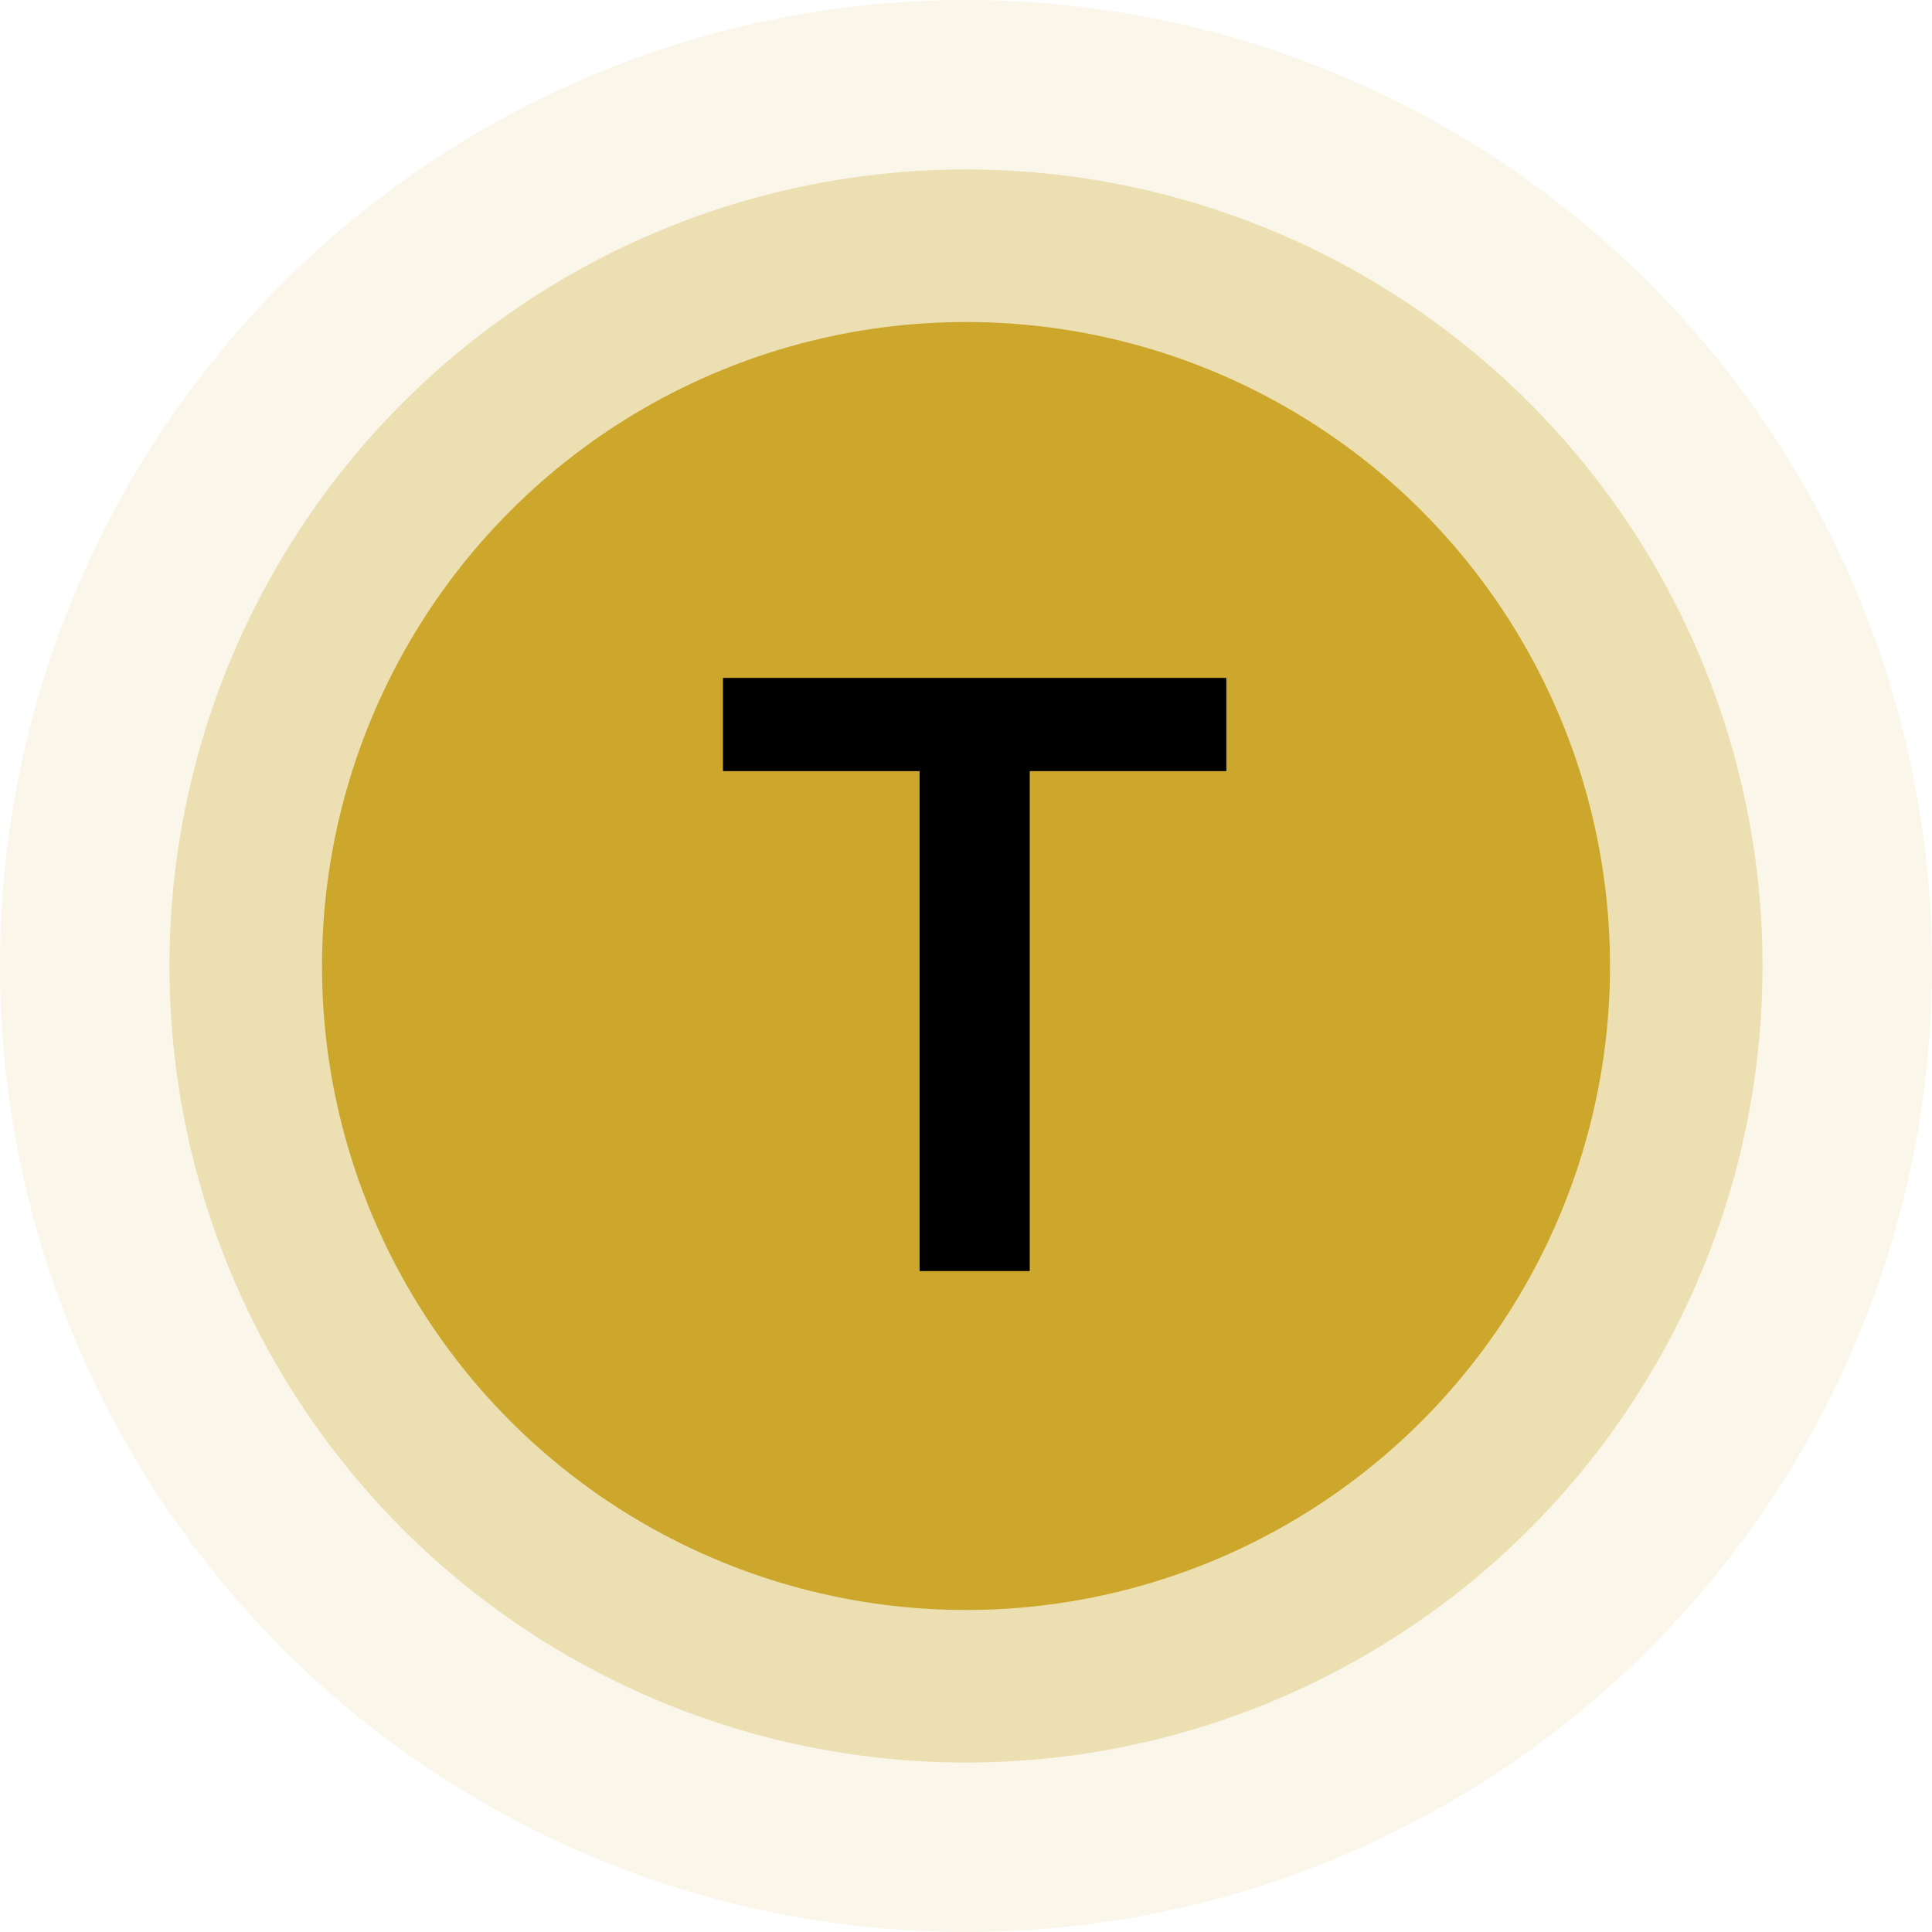
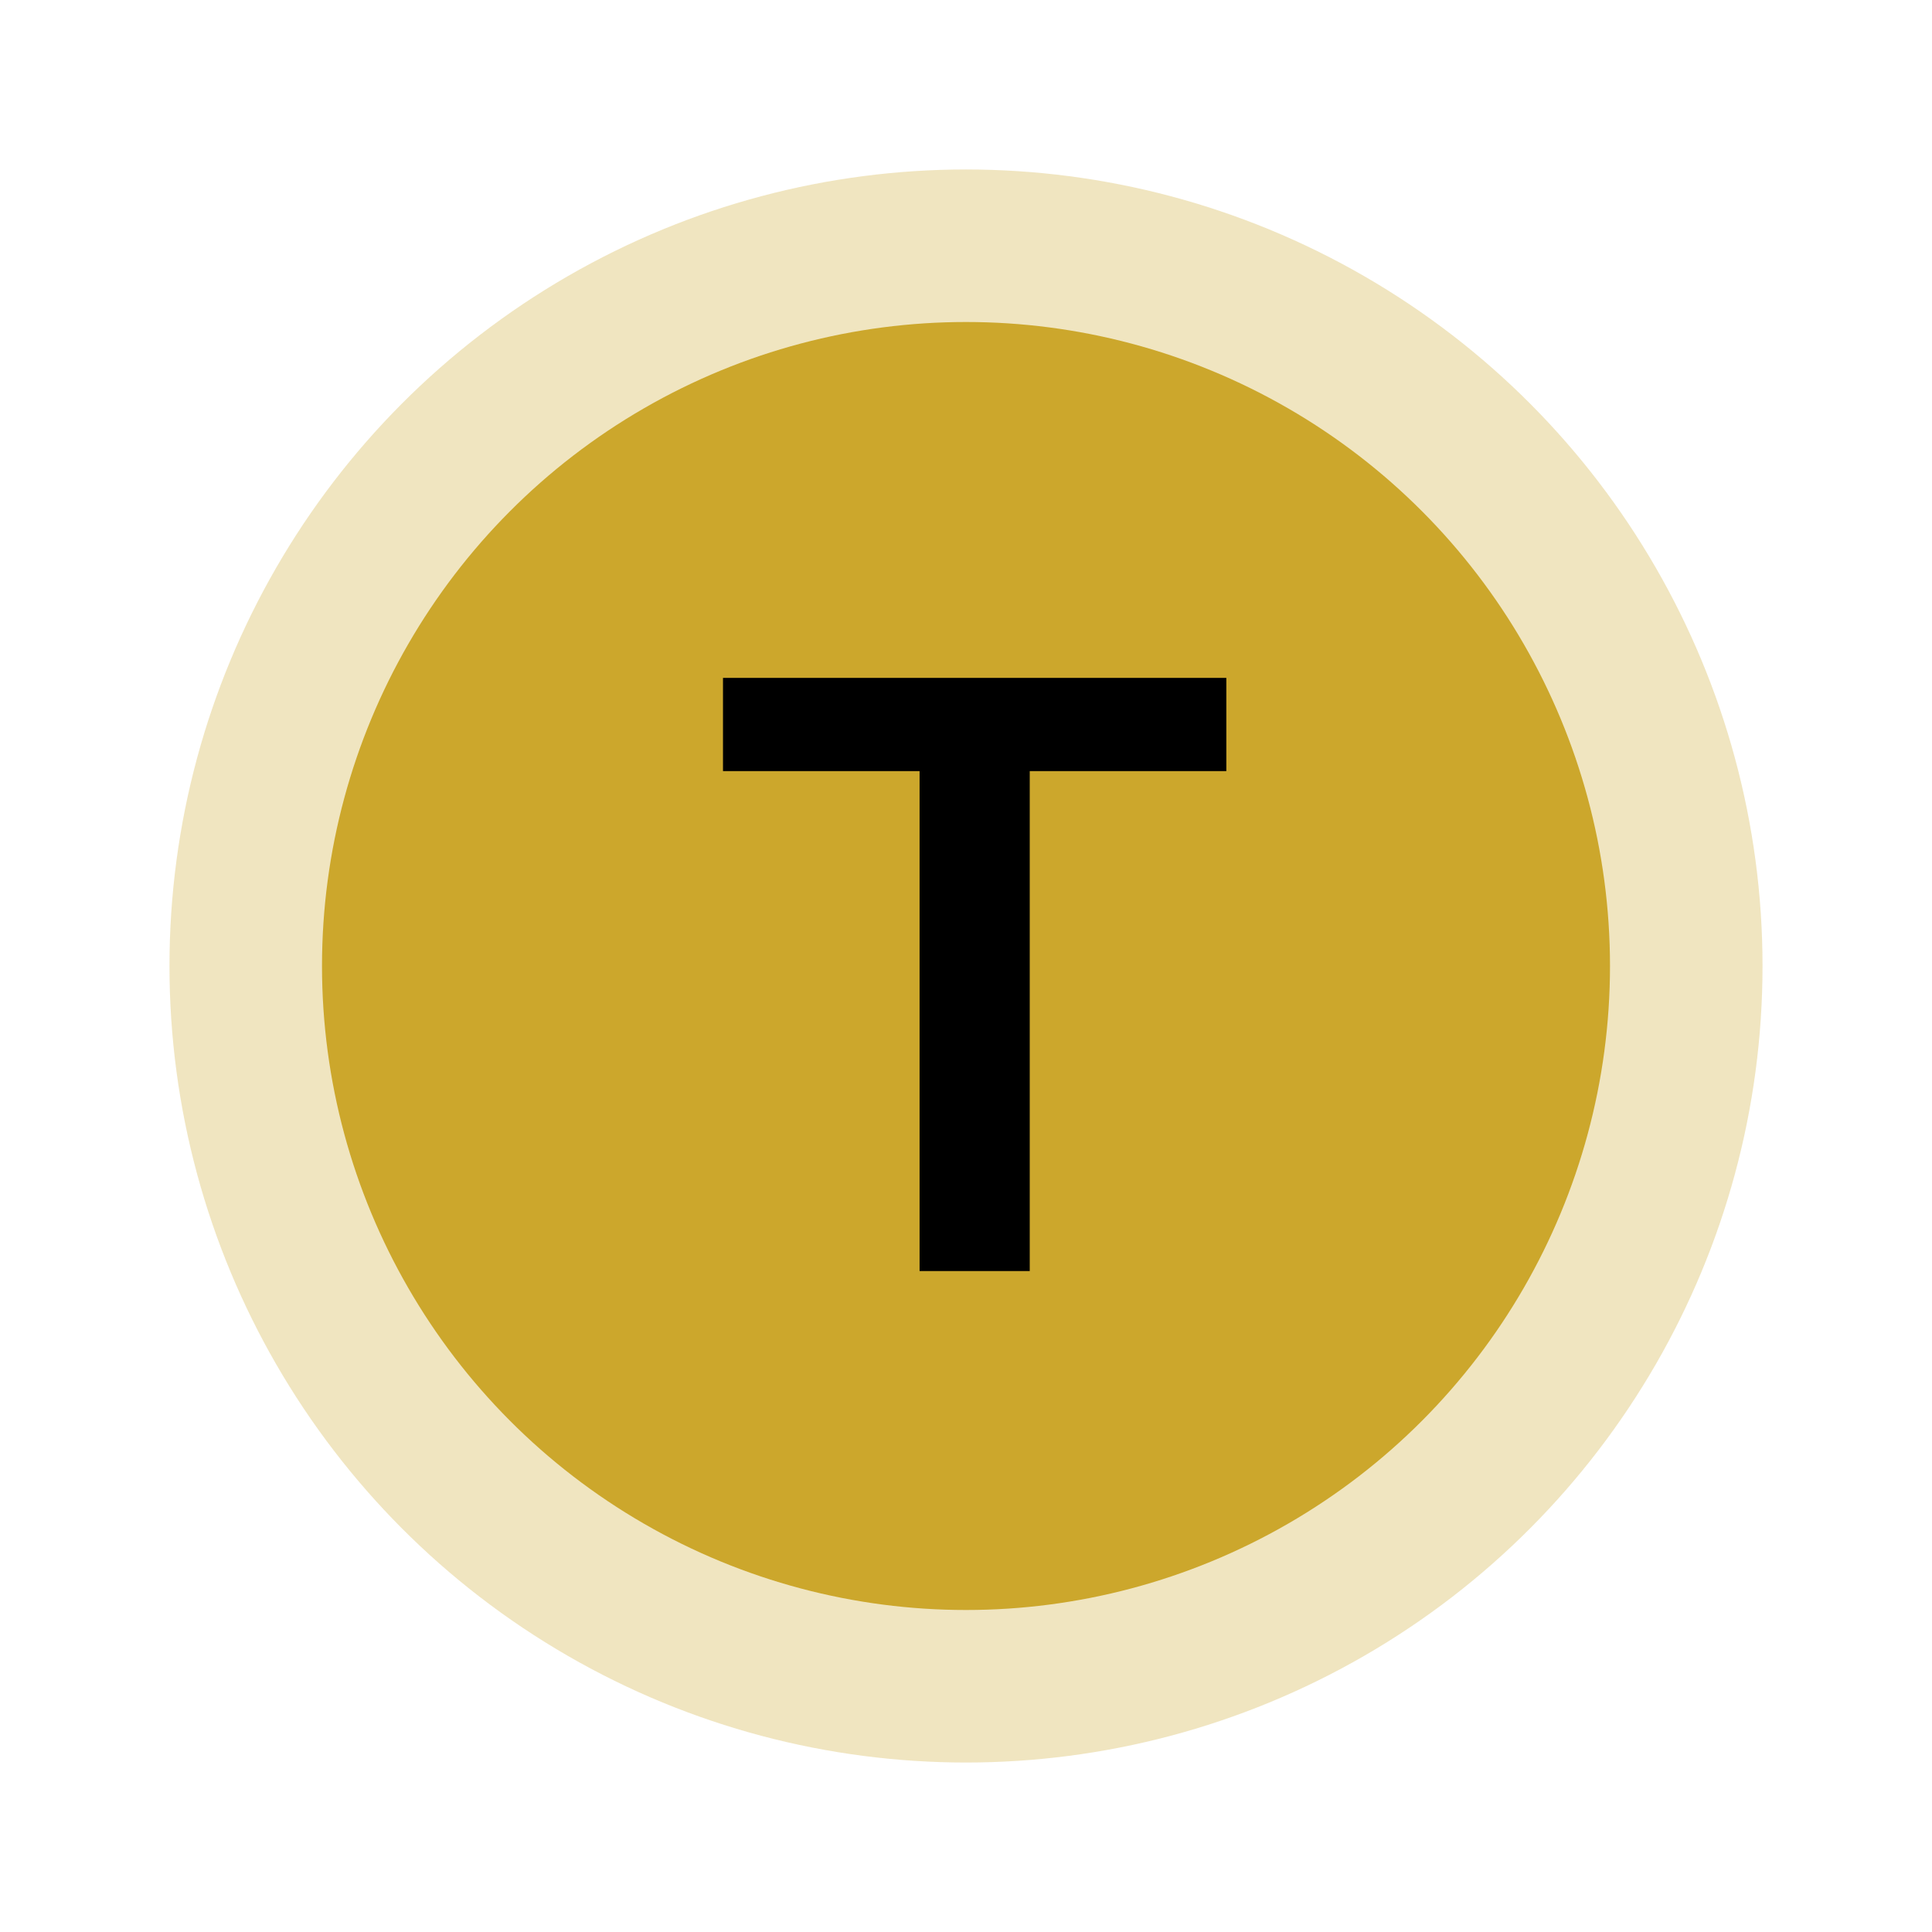
<svg xmlns="http://www.w3.org/2000/svg" width="114" height="114" viewBox="0 0 114 114" fill="none">
-   <circle opacity="0.1" cx="57" cy="57" r="57" fill="#CCA72C" />
  <circle opacity="0.3" cx="57" cy="57" r="47" fill="#CCA72C" />
  <circle cx="57" cy="57" r="38" fill="#CCA72C" />
  <path d="M54.261 75V45.5H42.661V40H72.361V45.5H60.761V75H54.261Z" fill="black" />
</svg>